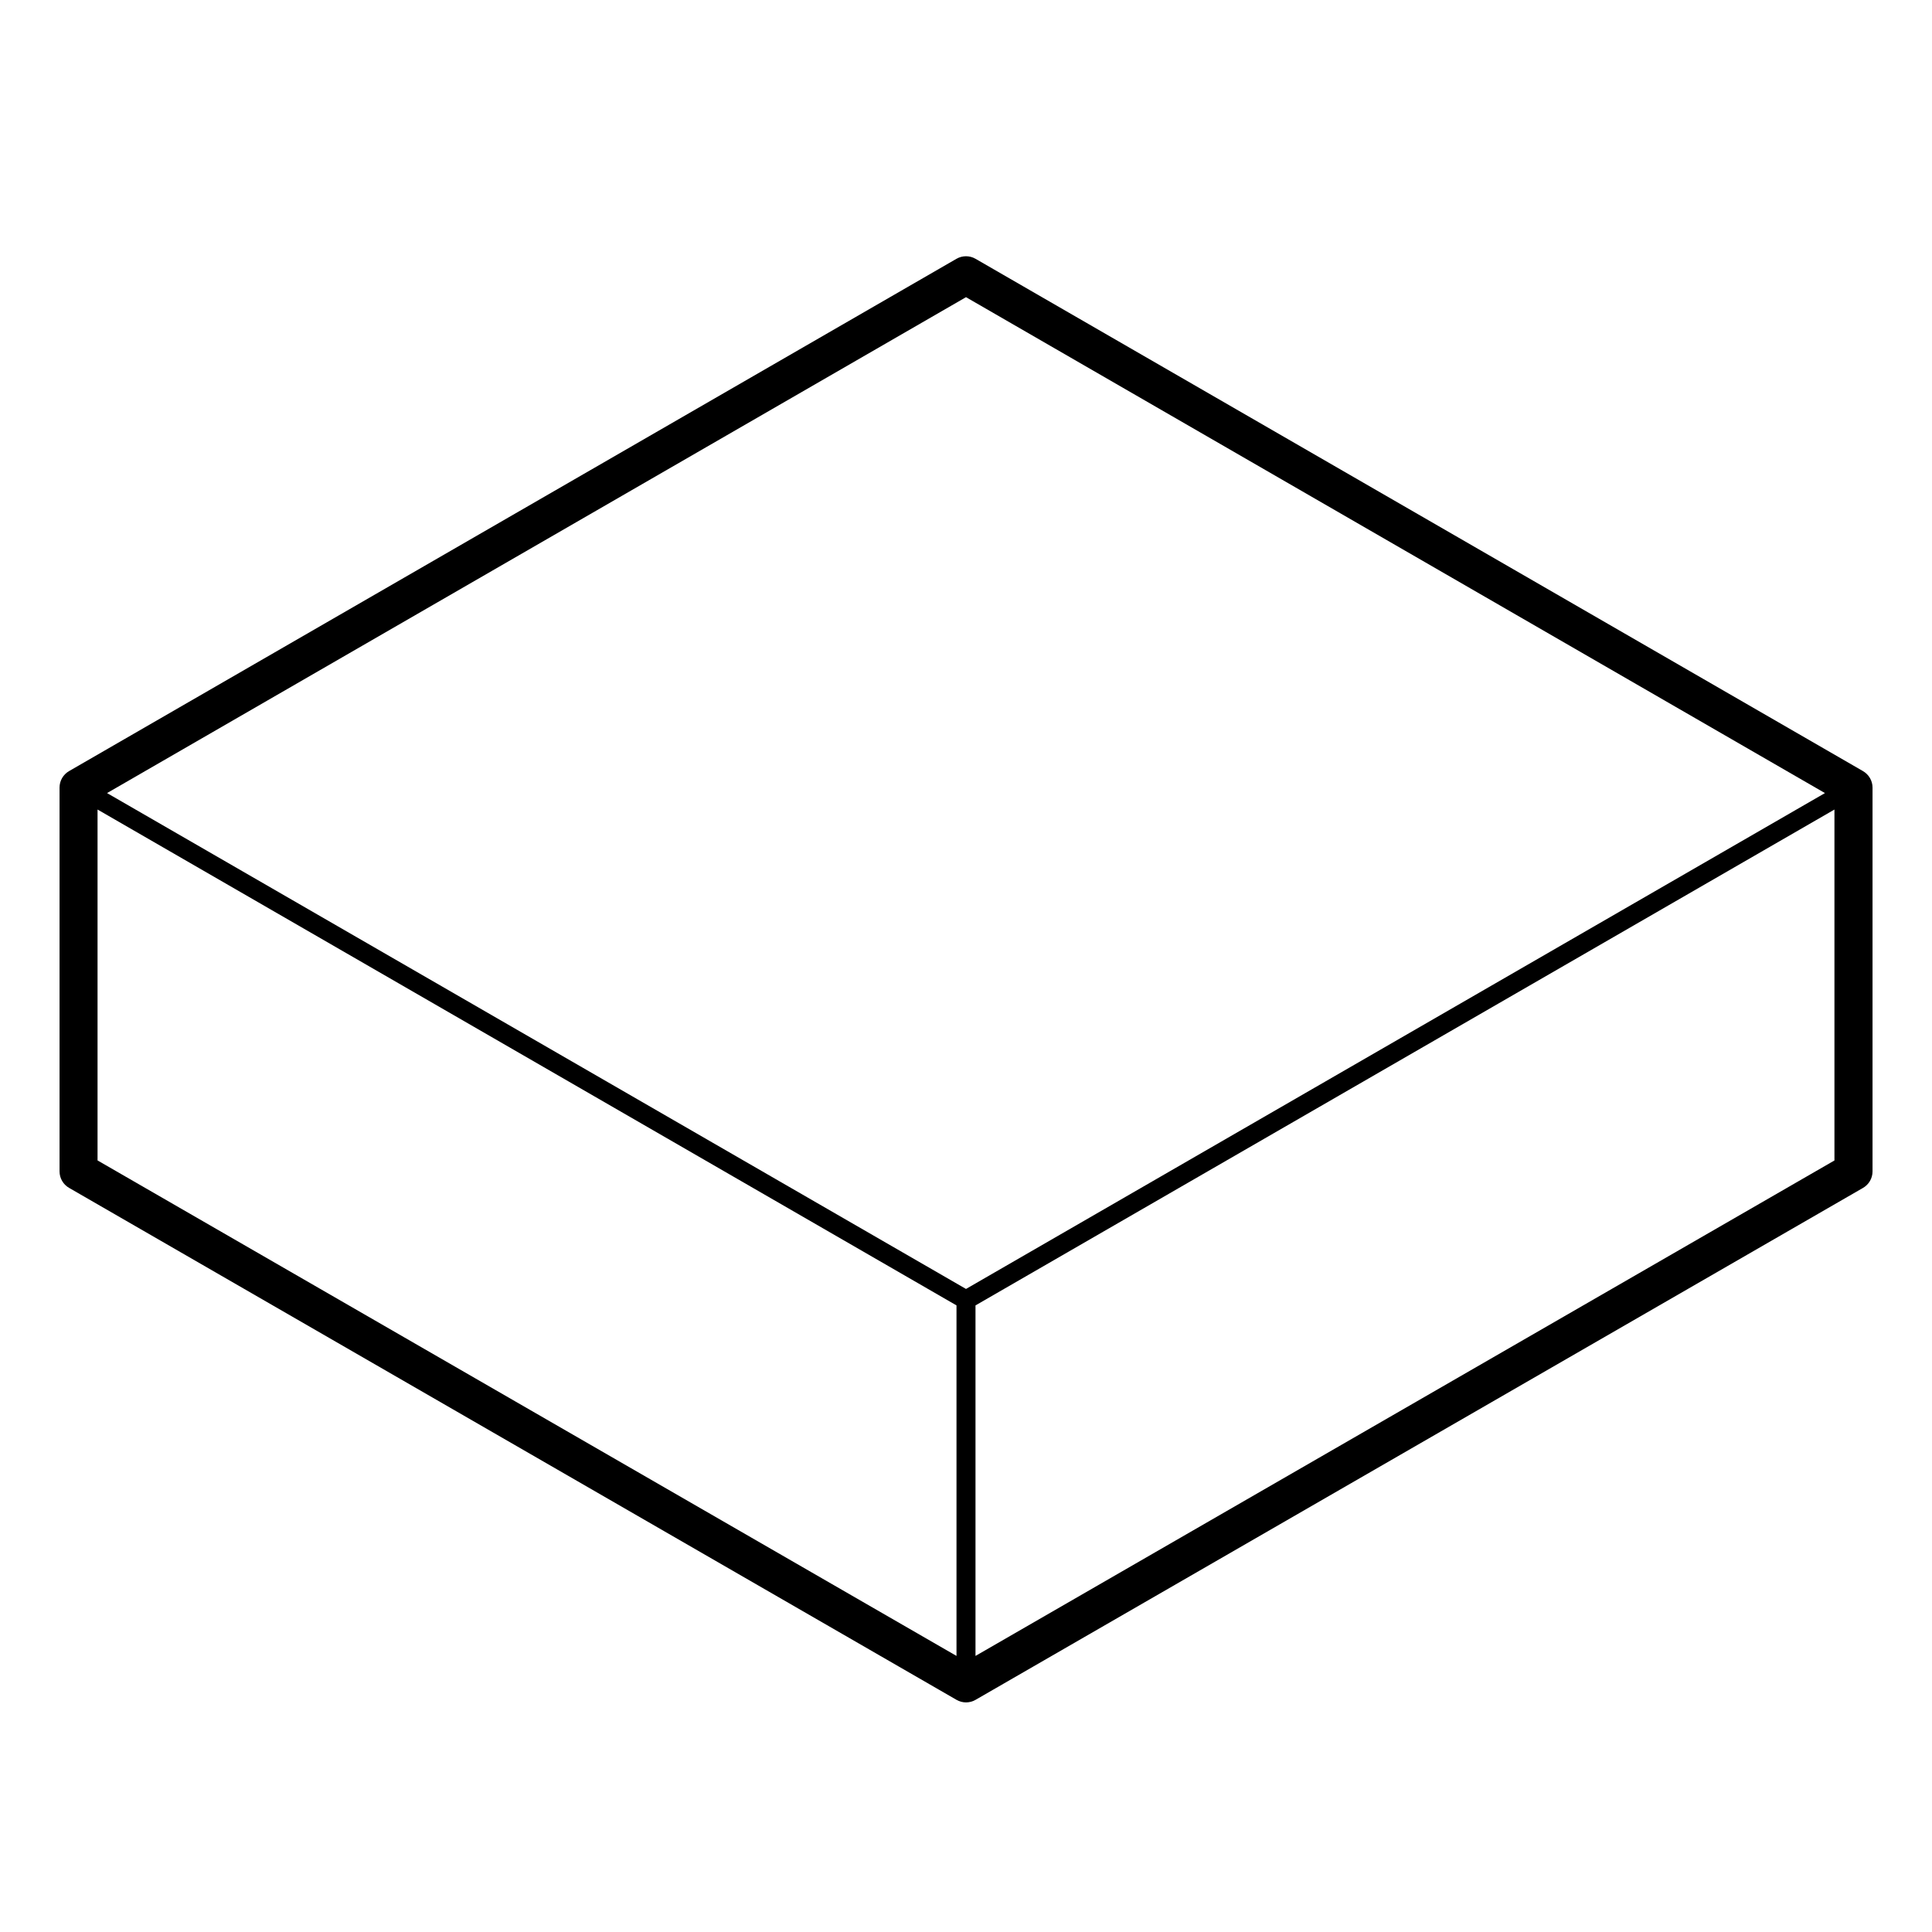
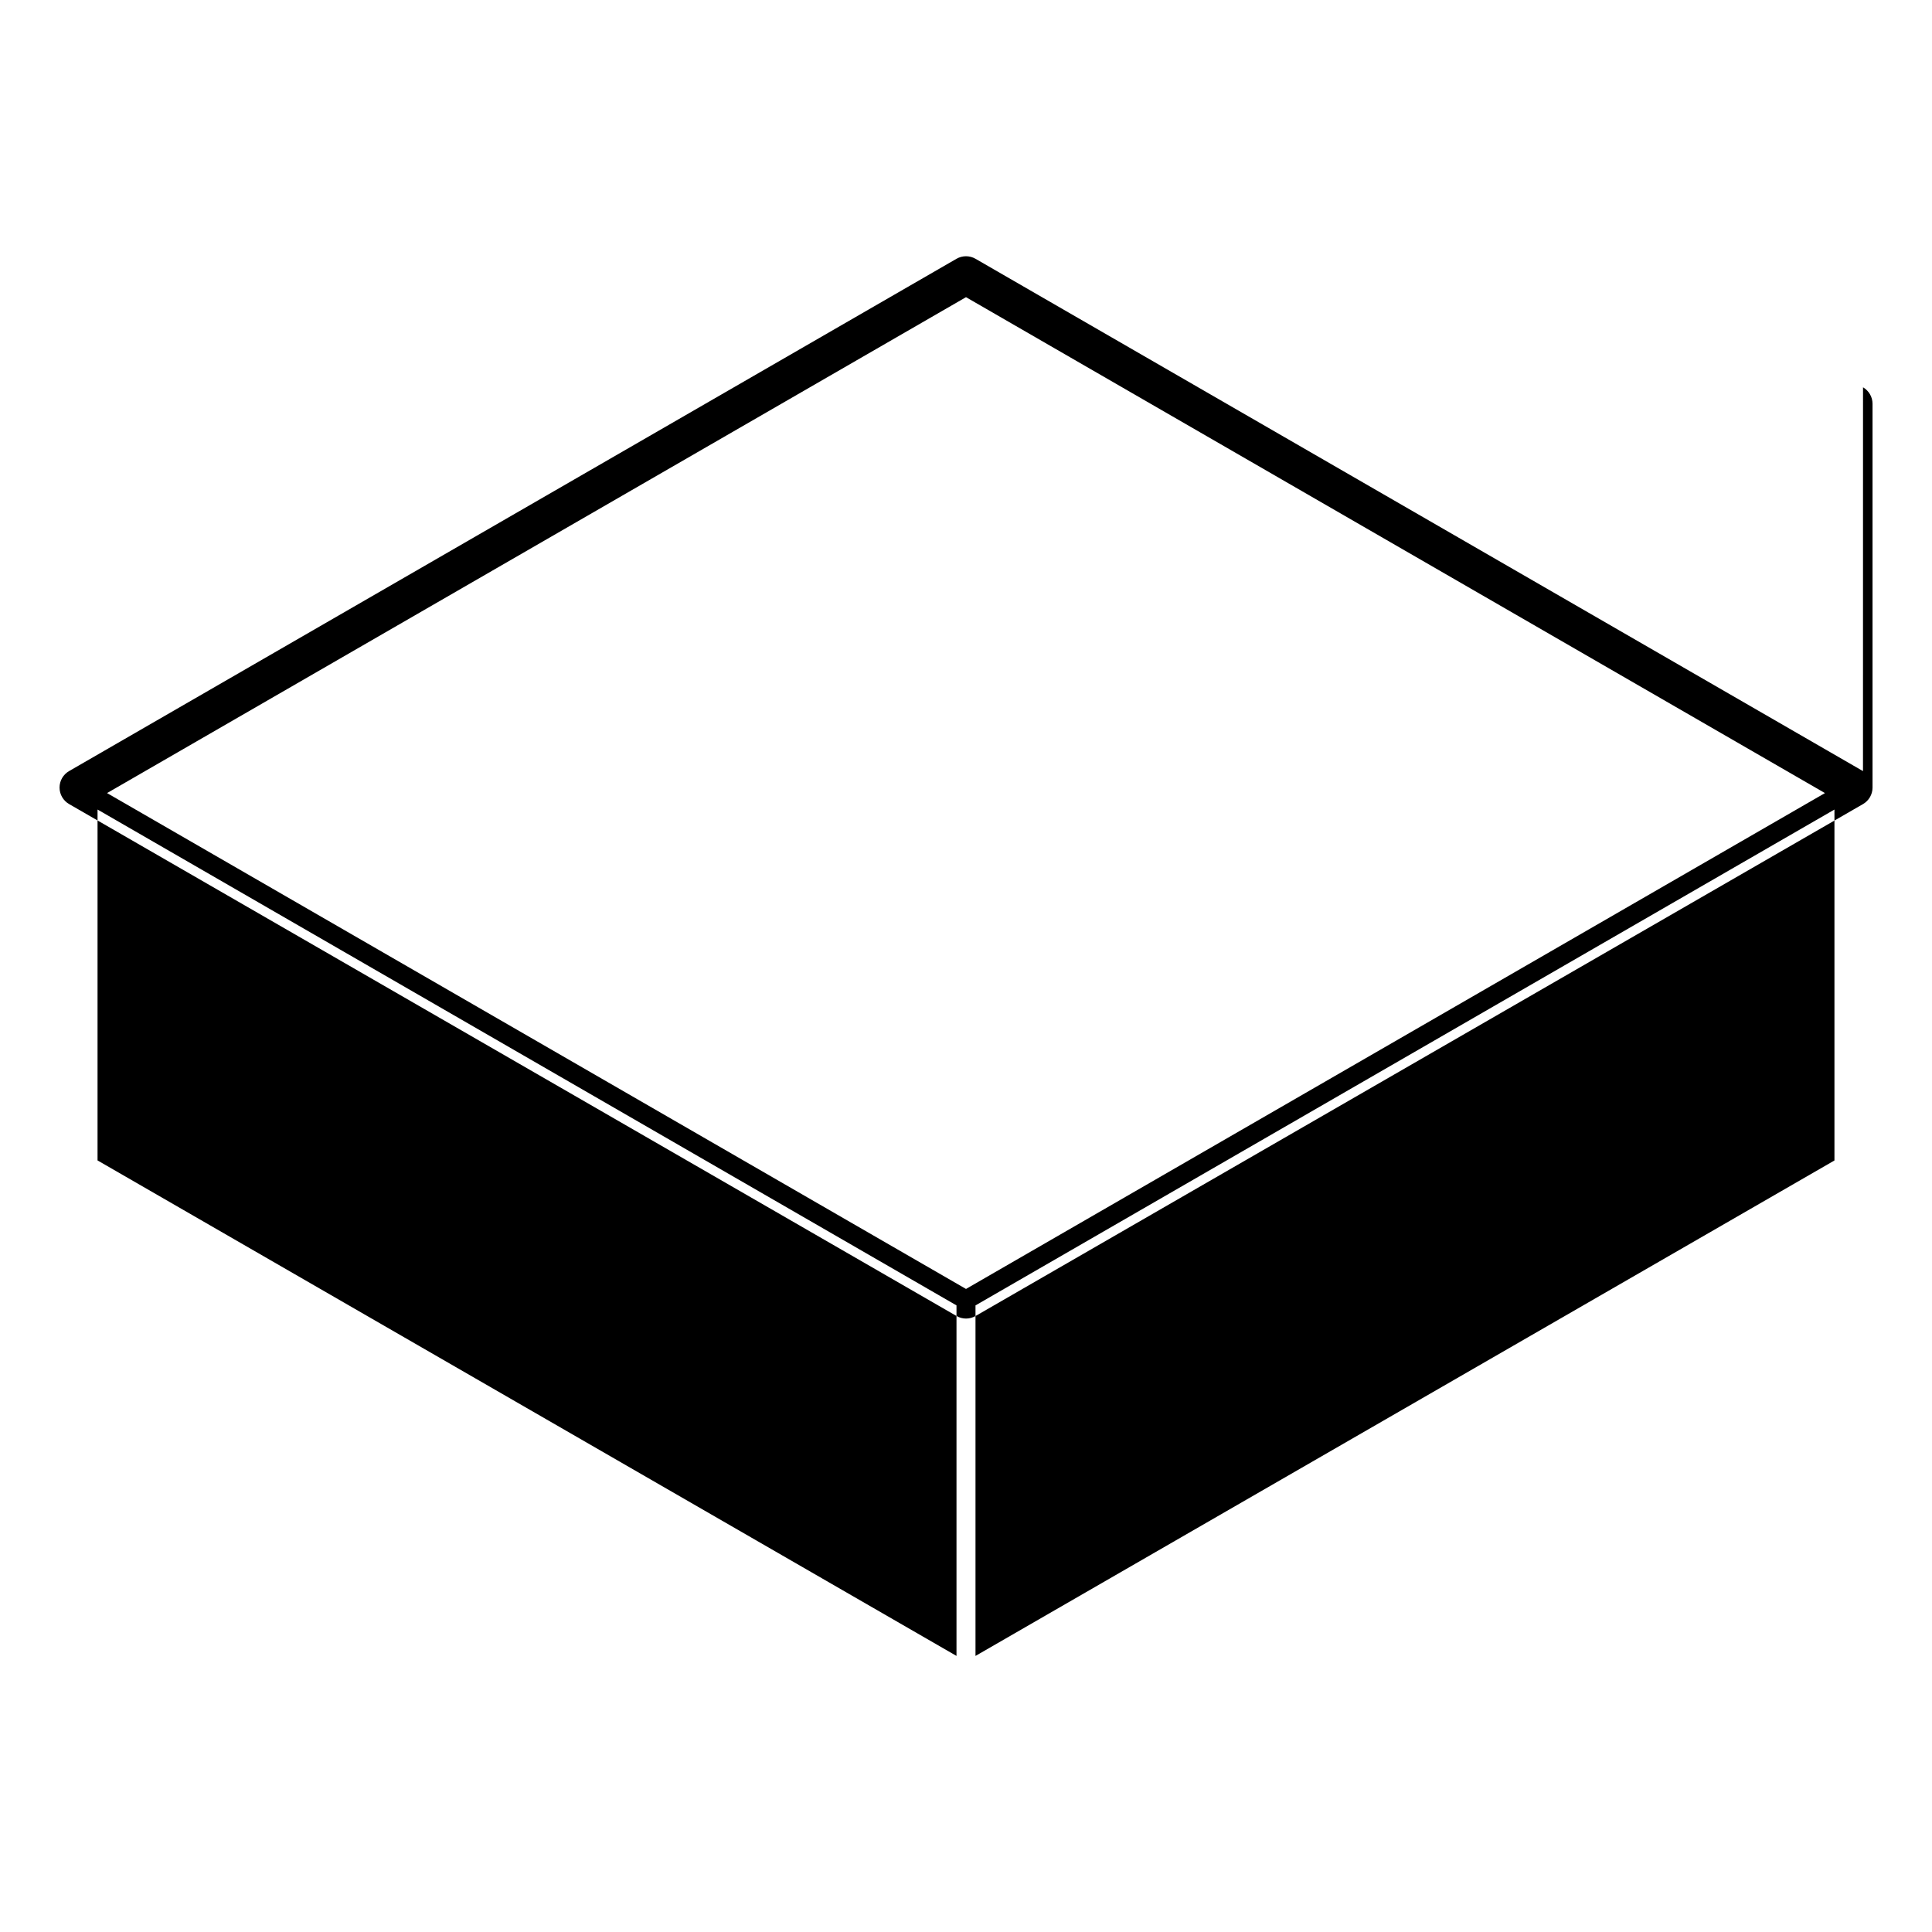
<svg xmlns="http://www.w3.org/2000/svg" fill="#000000" width="800px" height="800px" version="1.1" viewBox="144 144 512 512">
-   <path d="m637.71 348.35-235.19-135.77c-1.562-0.898-3.477-0.898-5.039 0l-235.18 135.77c-1.562 0.902-2.519 2.562-2.519 4.363v101.72c0 1.797 0.961 3.465 2.519 4.363l235.19 135.68c0.777 0.449 1.648 0.676 2.519 0.676s1.738-0.227 2.519-0.676l235.19-135.67c1.559-0.902 2.519-2.562 2.519-4.363v-101.72c0-1.801-0.965-3.465-2.519-4.367zm-467.86 10.184 227.63 131.41v92.891l-227.63-131.31zm230.15 127.05-227.63-131.41 227.63-131.42 227.63 131.42zm2.516 4.363 227.63-131.41v93l-227.63 131.3z" />
+   <path d="m637.71 348.35-235.19-135.77c-1.562-0.898-3.477-0.898-5.039 0l-235.18 135.77c-1.562 0.902-2.519 2.562-2.519 4.363c0 1.797 0.961 3.465 2.519 4.363l235.19 135.68c0.777 0.449 1.648 0.676 2.519 0.676s1.738-0.227 2.519-0.676l235.19-135.67c1.559-0.902 2.519-2.562 2.519-4.363v-101.72c0-1.801-0.965-3.465-2.519-4.367zm-467.86 10.184 227.63 131.41v92.891l-227.63-131.31zm230.15 127.05-227.63-131.41 227.63-131.42 227.63 131.42zm2.516 4.363 227.63-131.41v93l-227.63 131.3z" />
</svg>